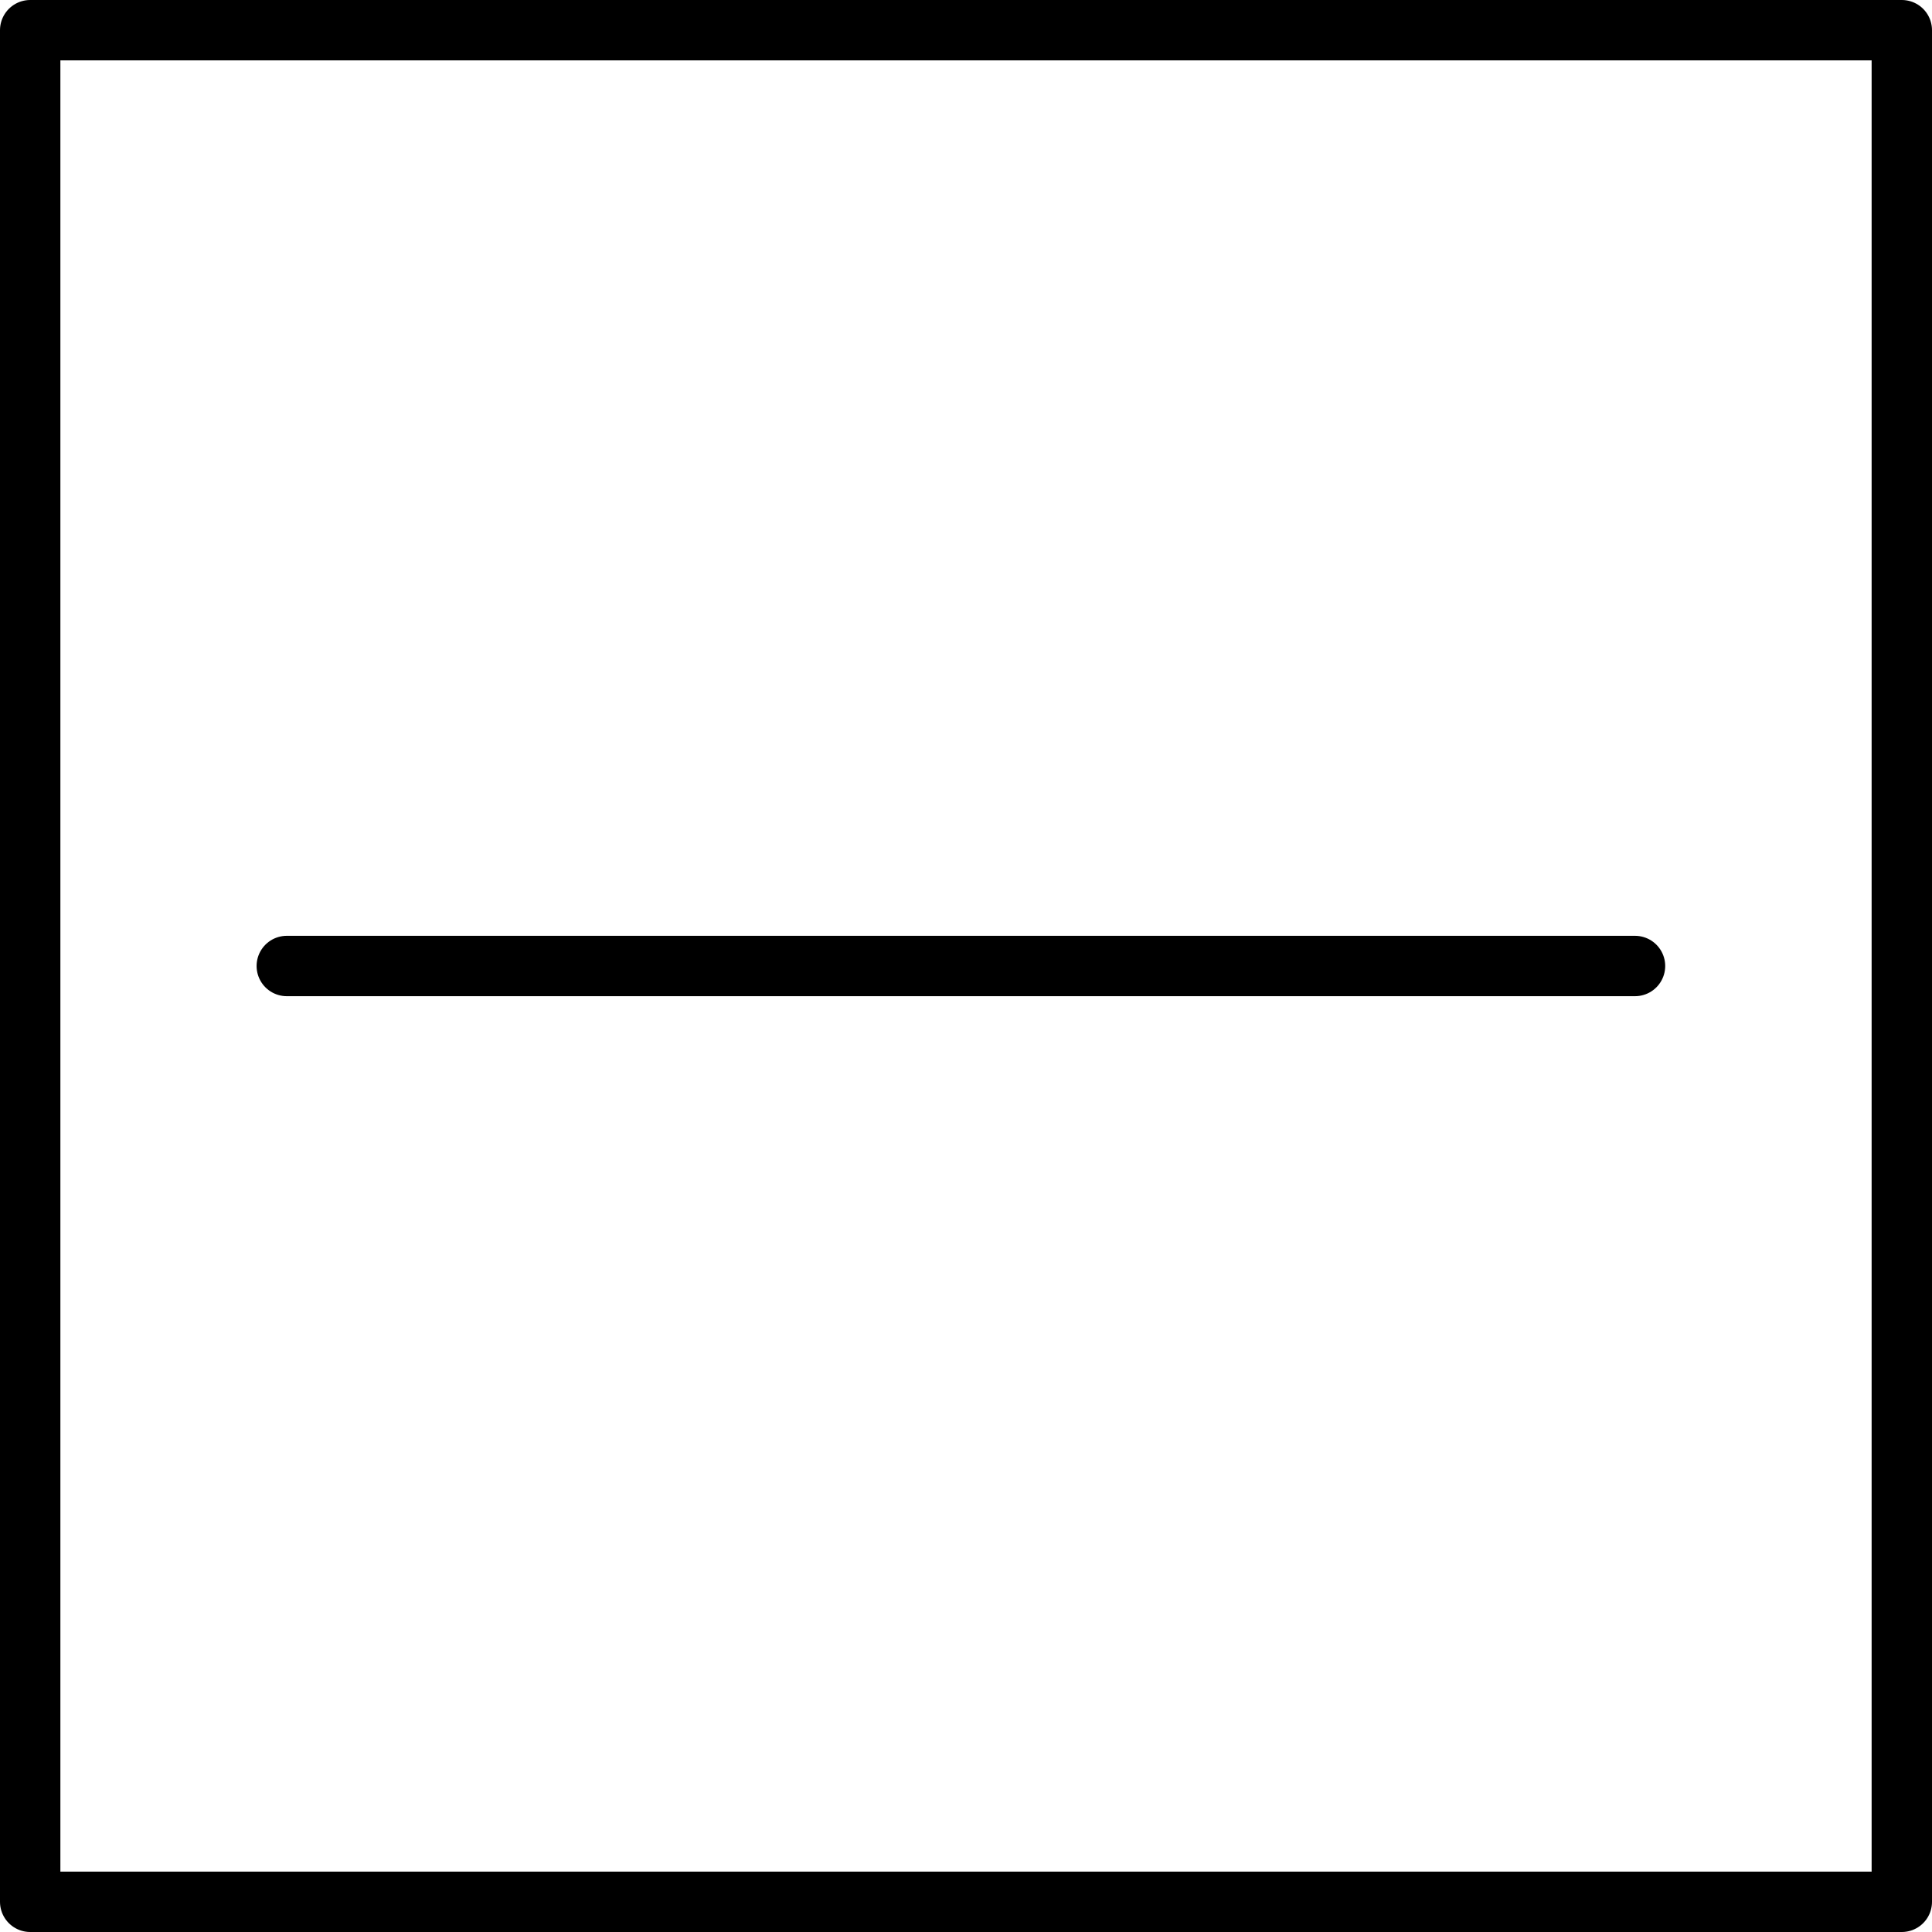
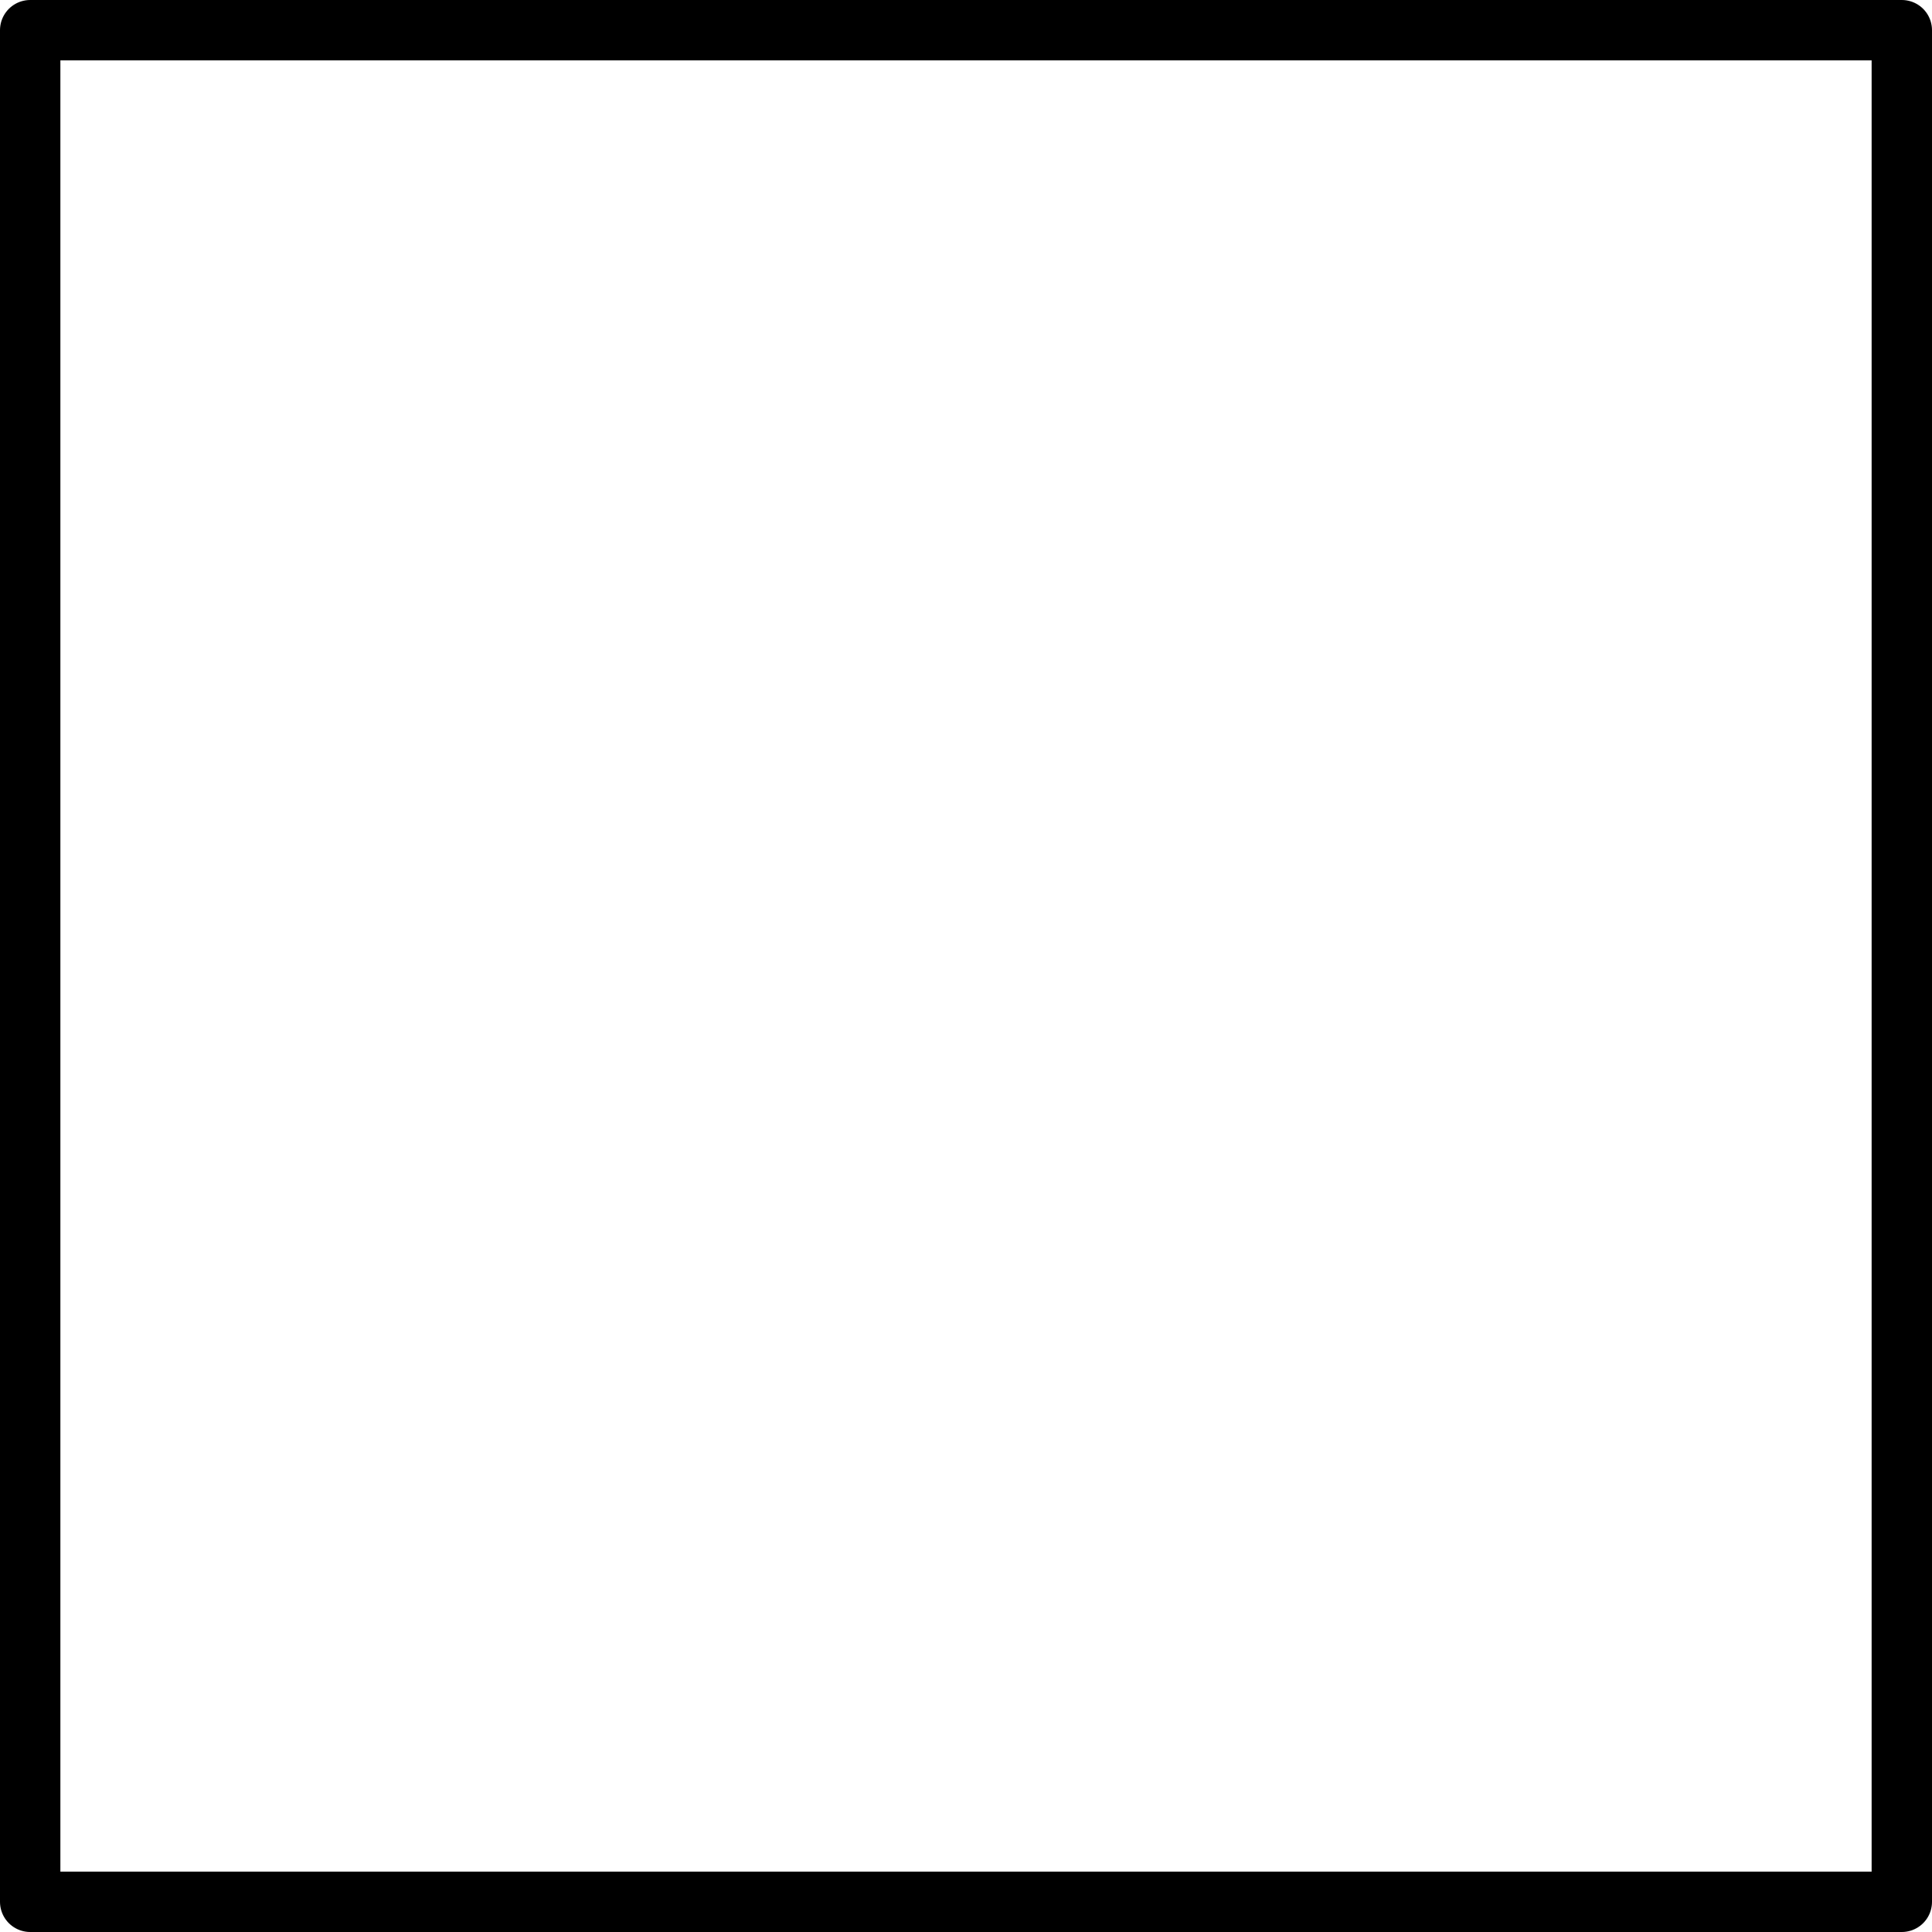
<svg xmlns="http://www.w3.org/2000/svg" viewBox="0 0 64 64" height="64" width="64">
  <g transform="translate(-762 -225)" data-sanitized-data-name="Group 13" data-name="Group 13" id="Group_13">
    <g stroke-width="2" stroke-linejoin="round" stroke="#000" fill="#fff" transform="translate(762 225)" data-sanitized-data-name="Rectangle 1" data-name="Rectangle 1" id="Rectangle_1">
      <rect stroke="none" height="64" width="64" />
      <rect fill="none" height="62" width="62" y="1" x="1" />
    </g>
-     <line stroke-width="2" stroke-linecap="round" stroke="#000" fill="none" transform="translate(771.5 257)" x2="44.662" data-sanitized-data-name="Line 8" data-name="Line 8" id="Line_8" />
  </g>
</svg>